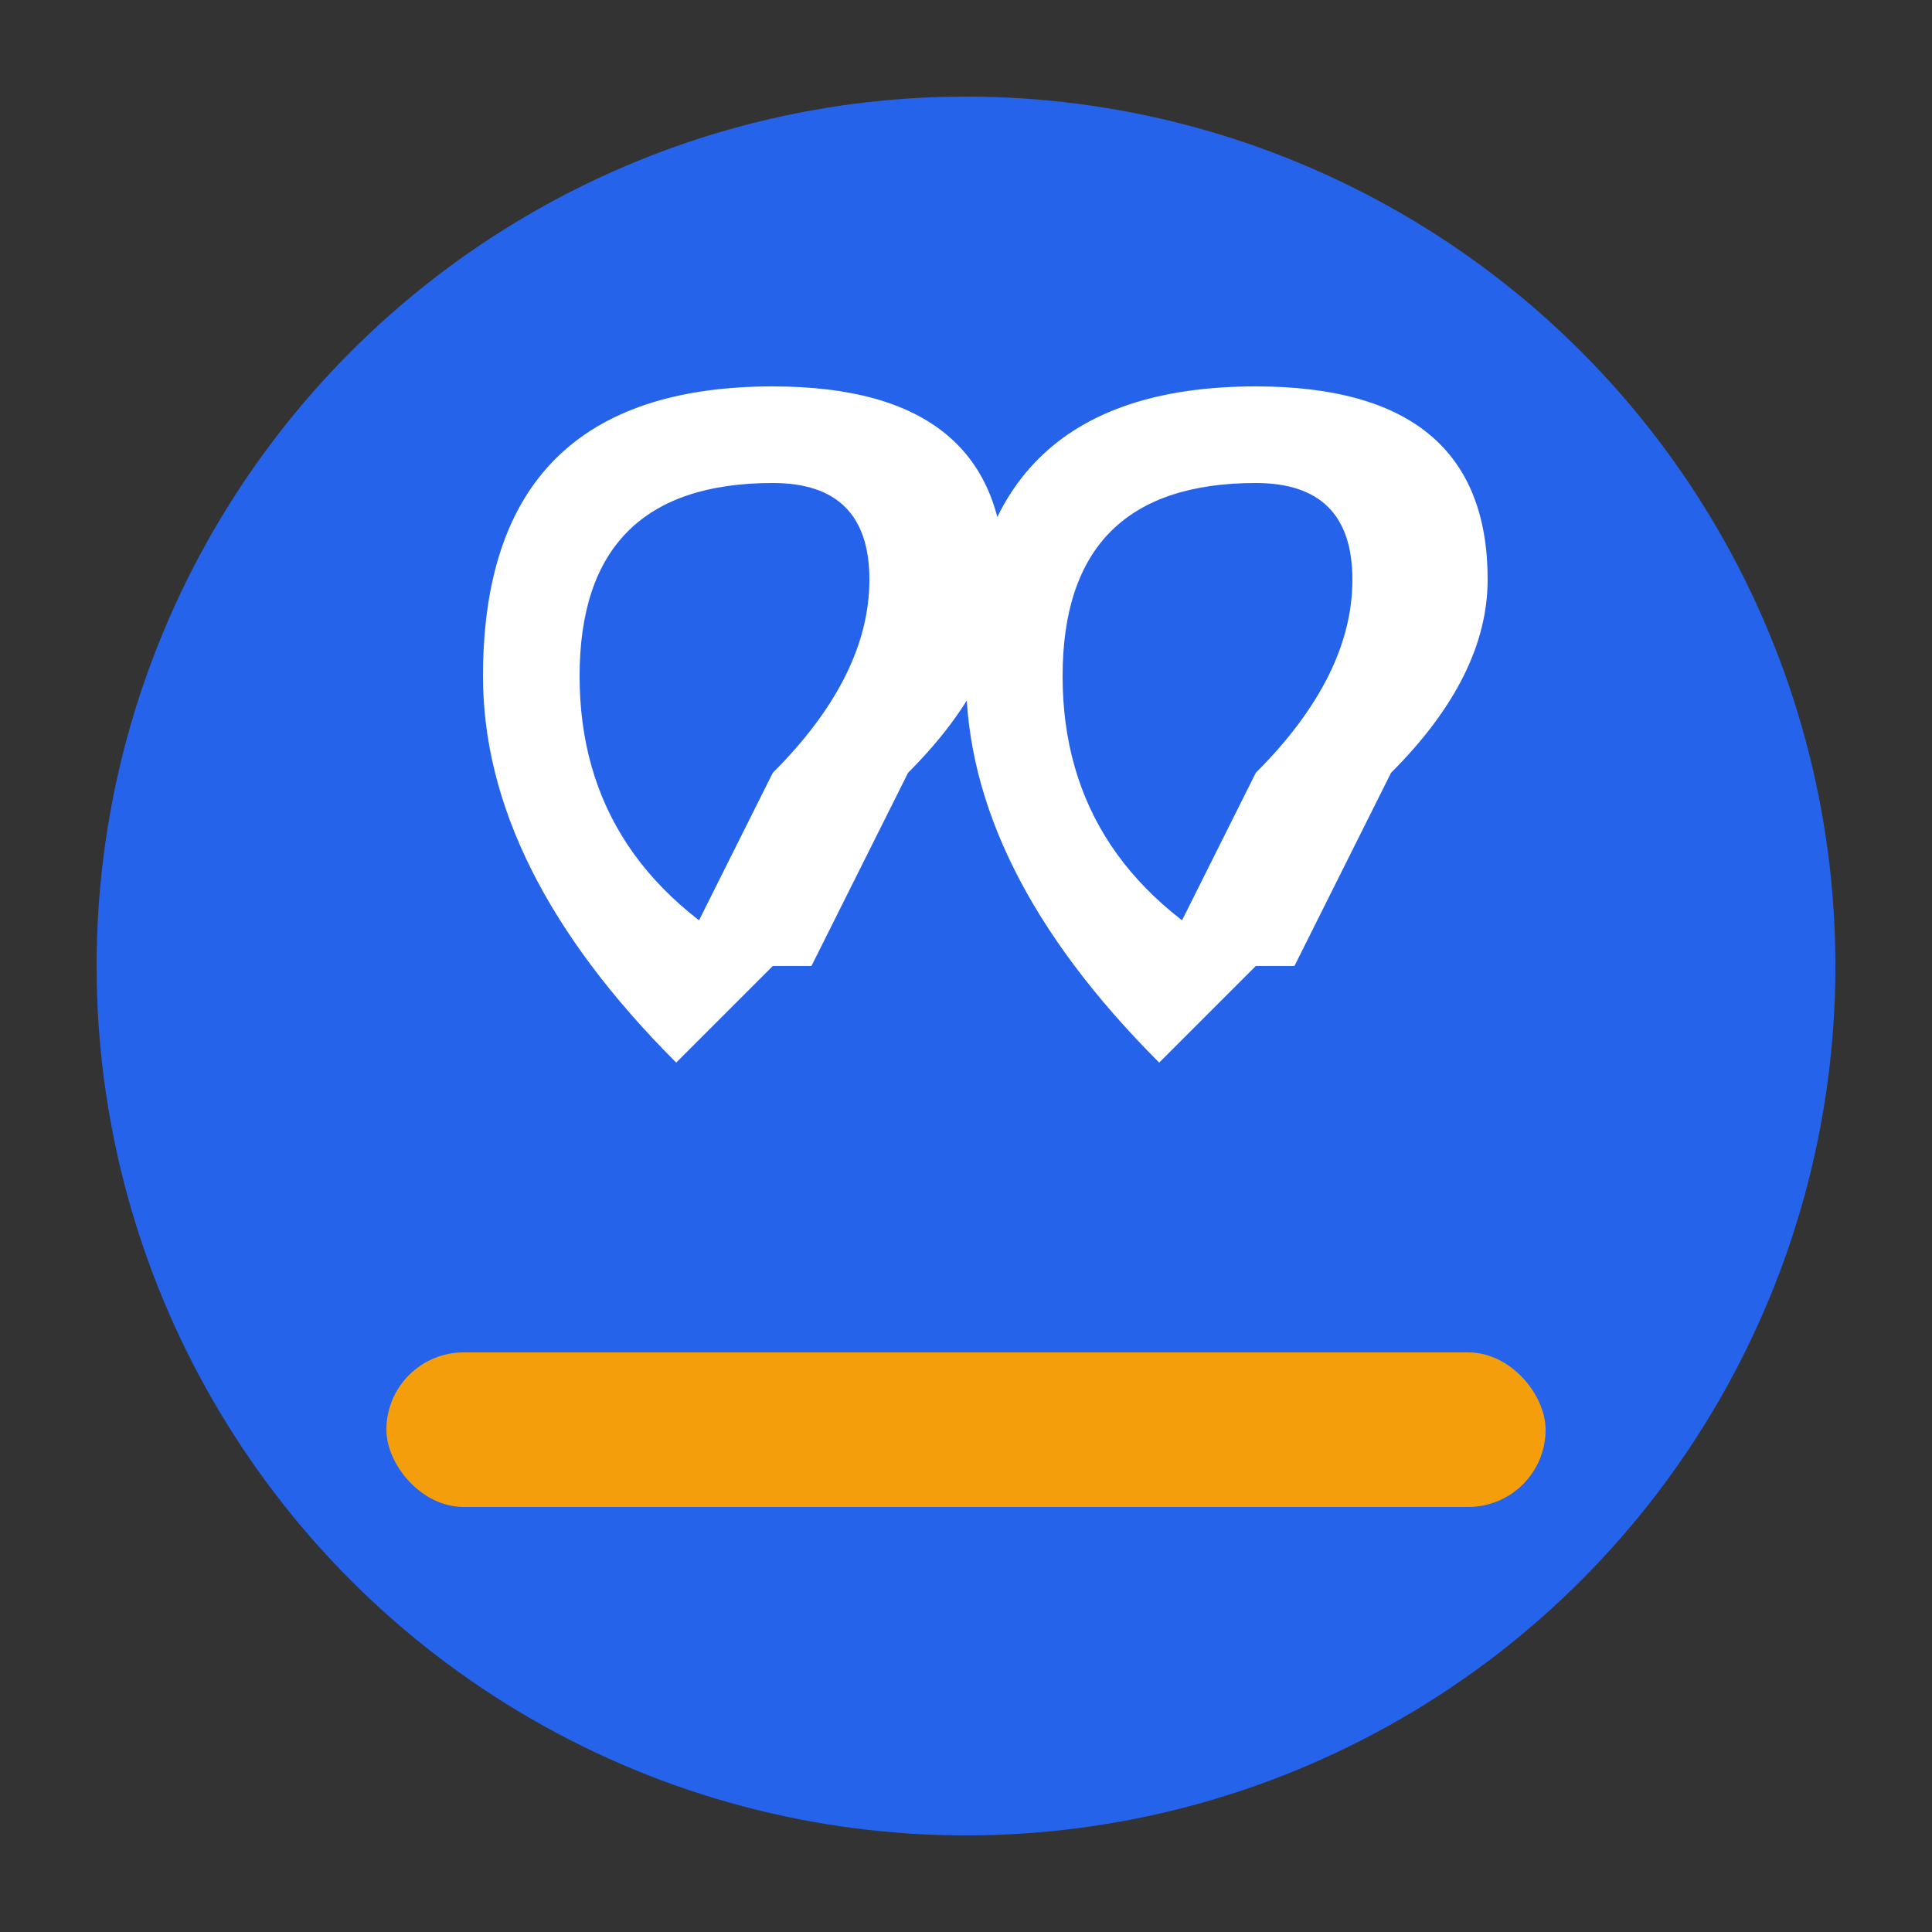
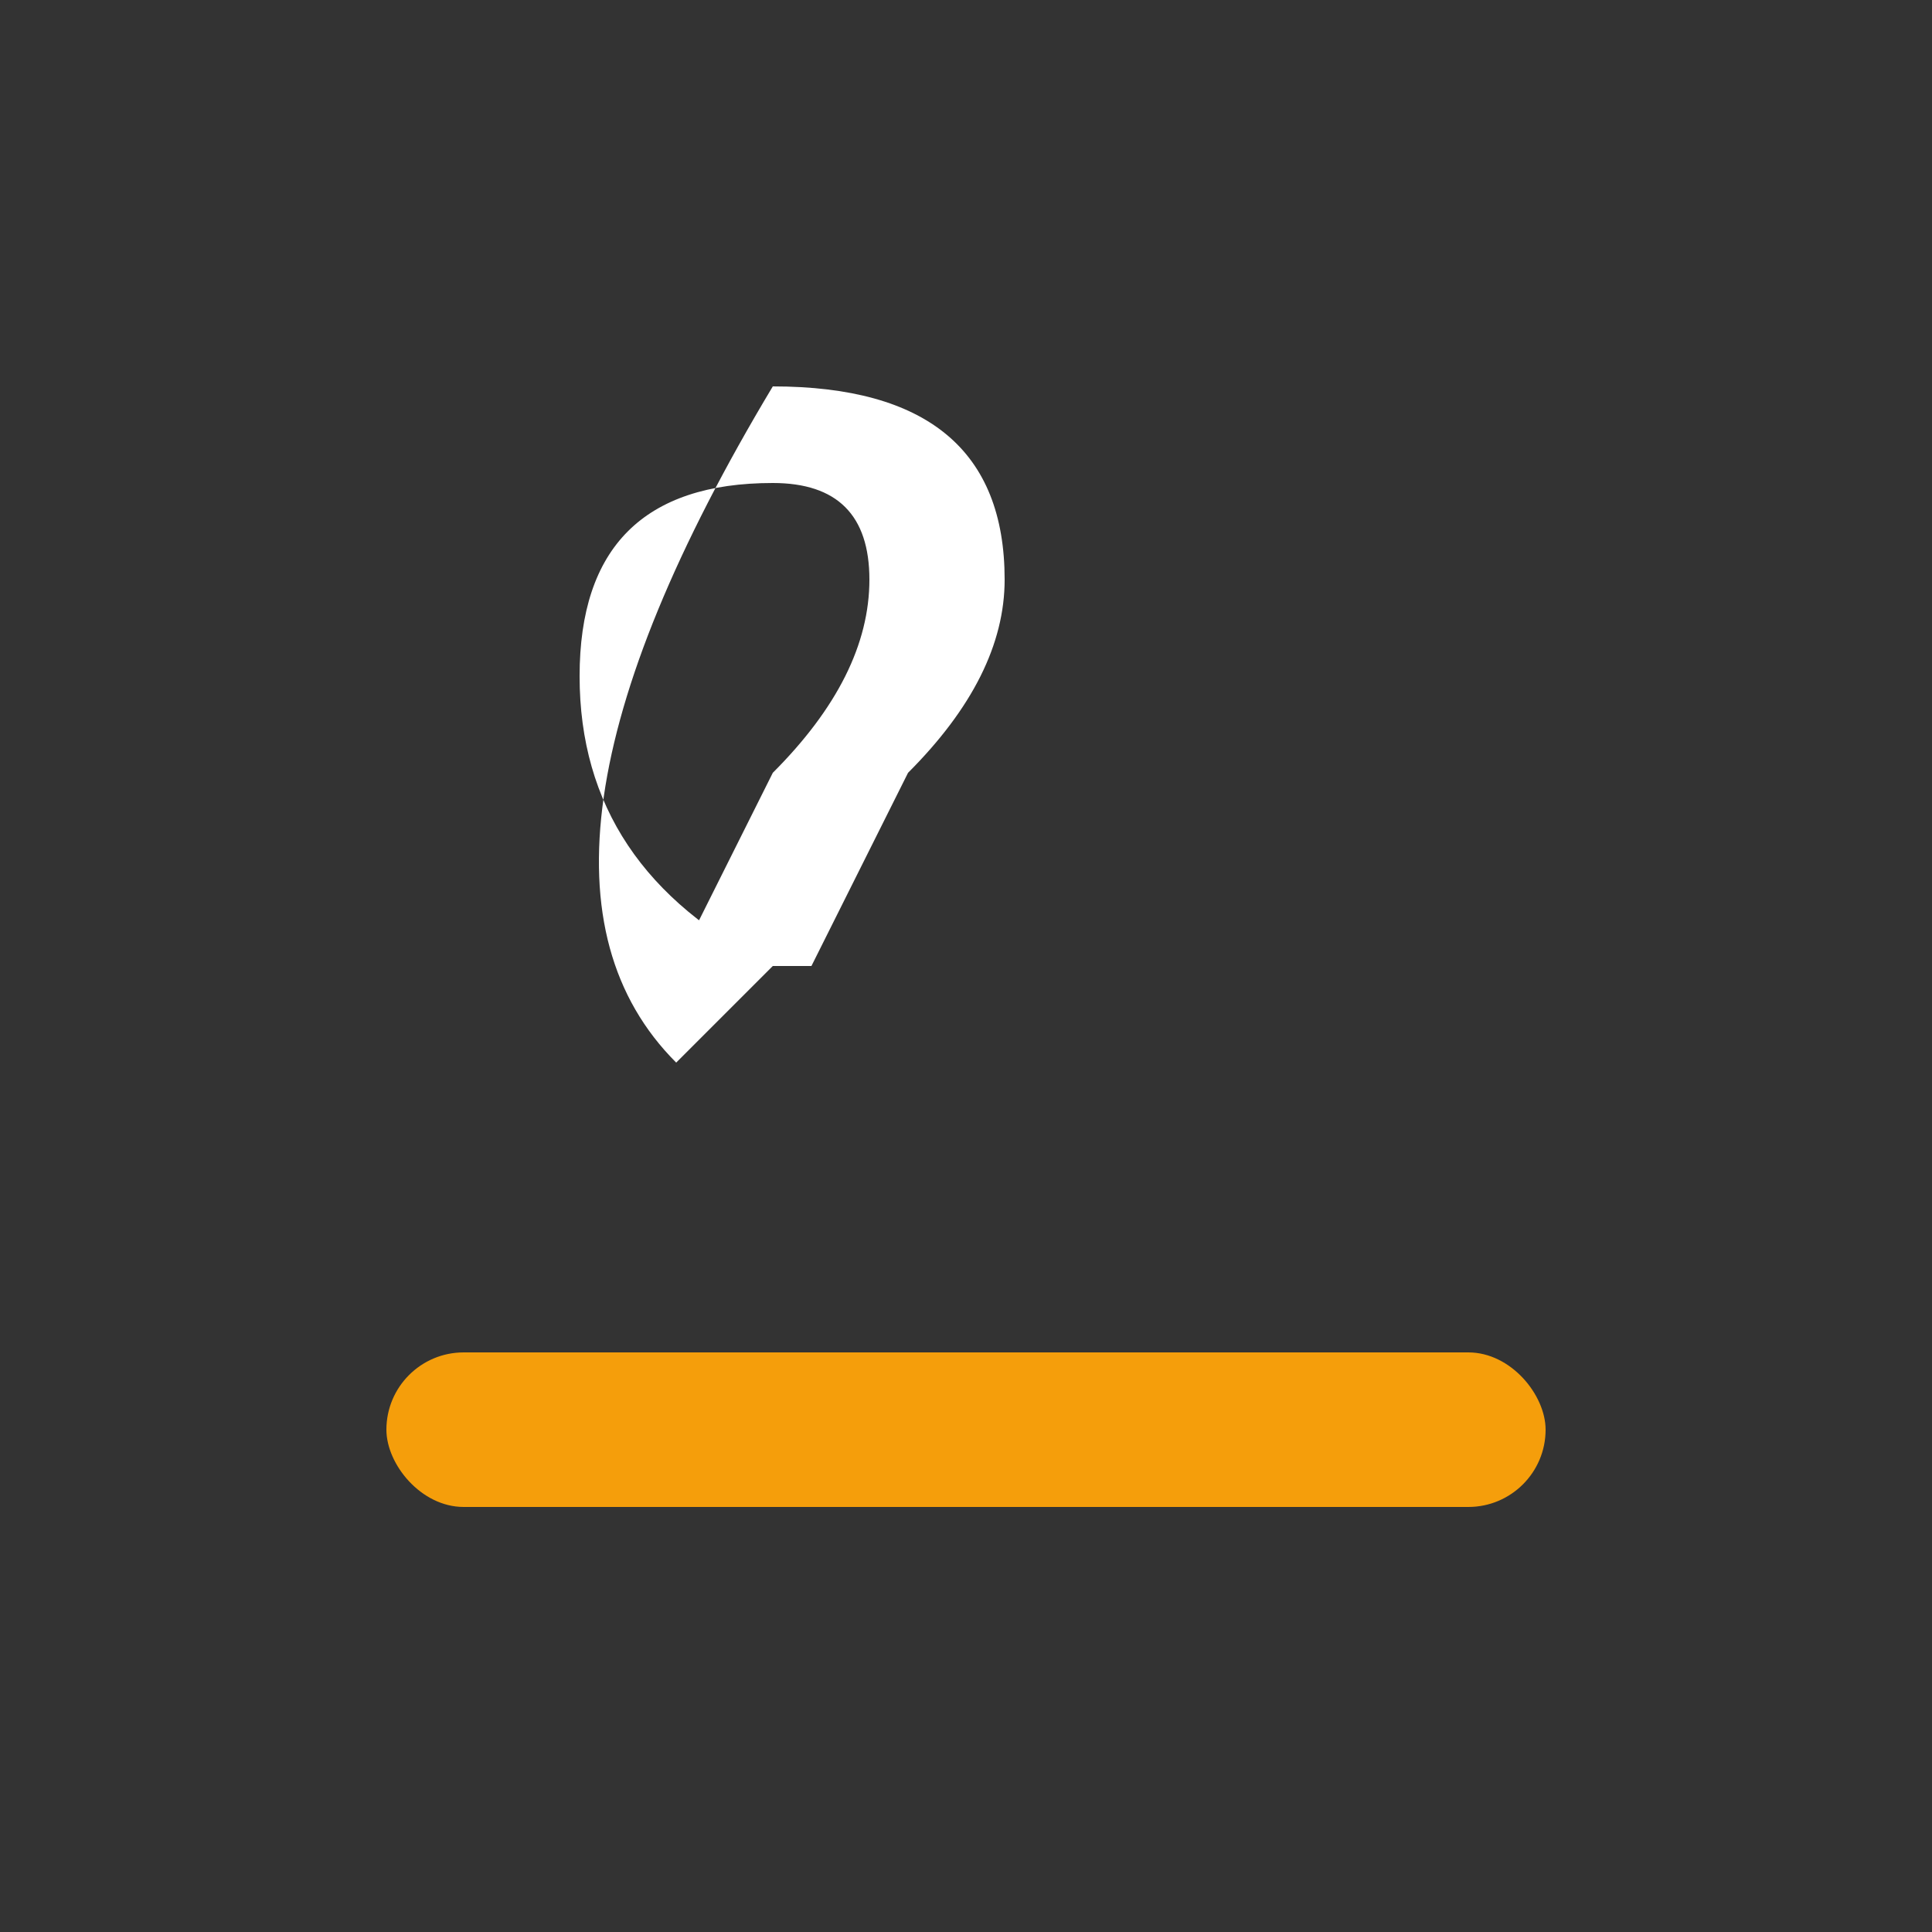
<svg xmlns="http://www.w3.org/2000/svg" viewBox="0 0 100 100">
  <rect x="0" y="0" width="100" height="100" fill="#333333" stroke="none" />
-   <circle cx="50" cy="50" r="45" fill="#2563eb" />
-   <path d="M 30 35 Q 30 25 40 25 Q 45 25 45 30 Q 45 35 40 40 L 35 50 L 42 50 L 47 40 Q 52 35 52 30 Q 52 20 40 20 Q 25 20 25 35 Q 25 45 35 55 L 40 50 Q 30 45 30 35 Z" fill="white" />
-   <path d="M 55 35 Q 55 25 65 25 Q 70 25 70 30 Q 70 35 65 40 L 60 50 L 67 50 L 72 40 Q 77 35 77 30 Q 77 20 65 20 Q 50 20 50 35 Q 50 45 60 55 L 65 50 Q 55 45 55 35 Z" fill="white" />
+   <path d="M 30 35 Q 30 25 40 25 Q 45 25 45 30 Q 45 35 40 40 L 35 50 L 42 50 L 47 40 Q 52 35 52 30 Q 52 20 40 20 Q 25 45 35 55 L 40 50 Q 30 45 30 35 Z" fill="white" />
  <rect x="20" y="70" width="60" height="8" rx="4" fill="#f59e0b" />
</svg>